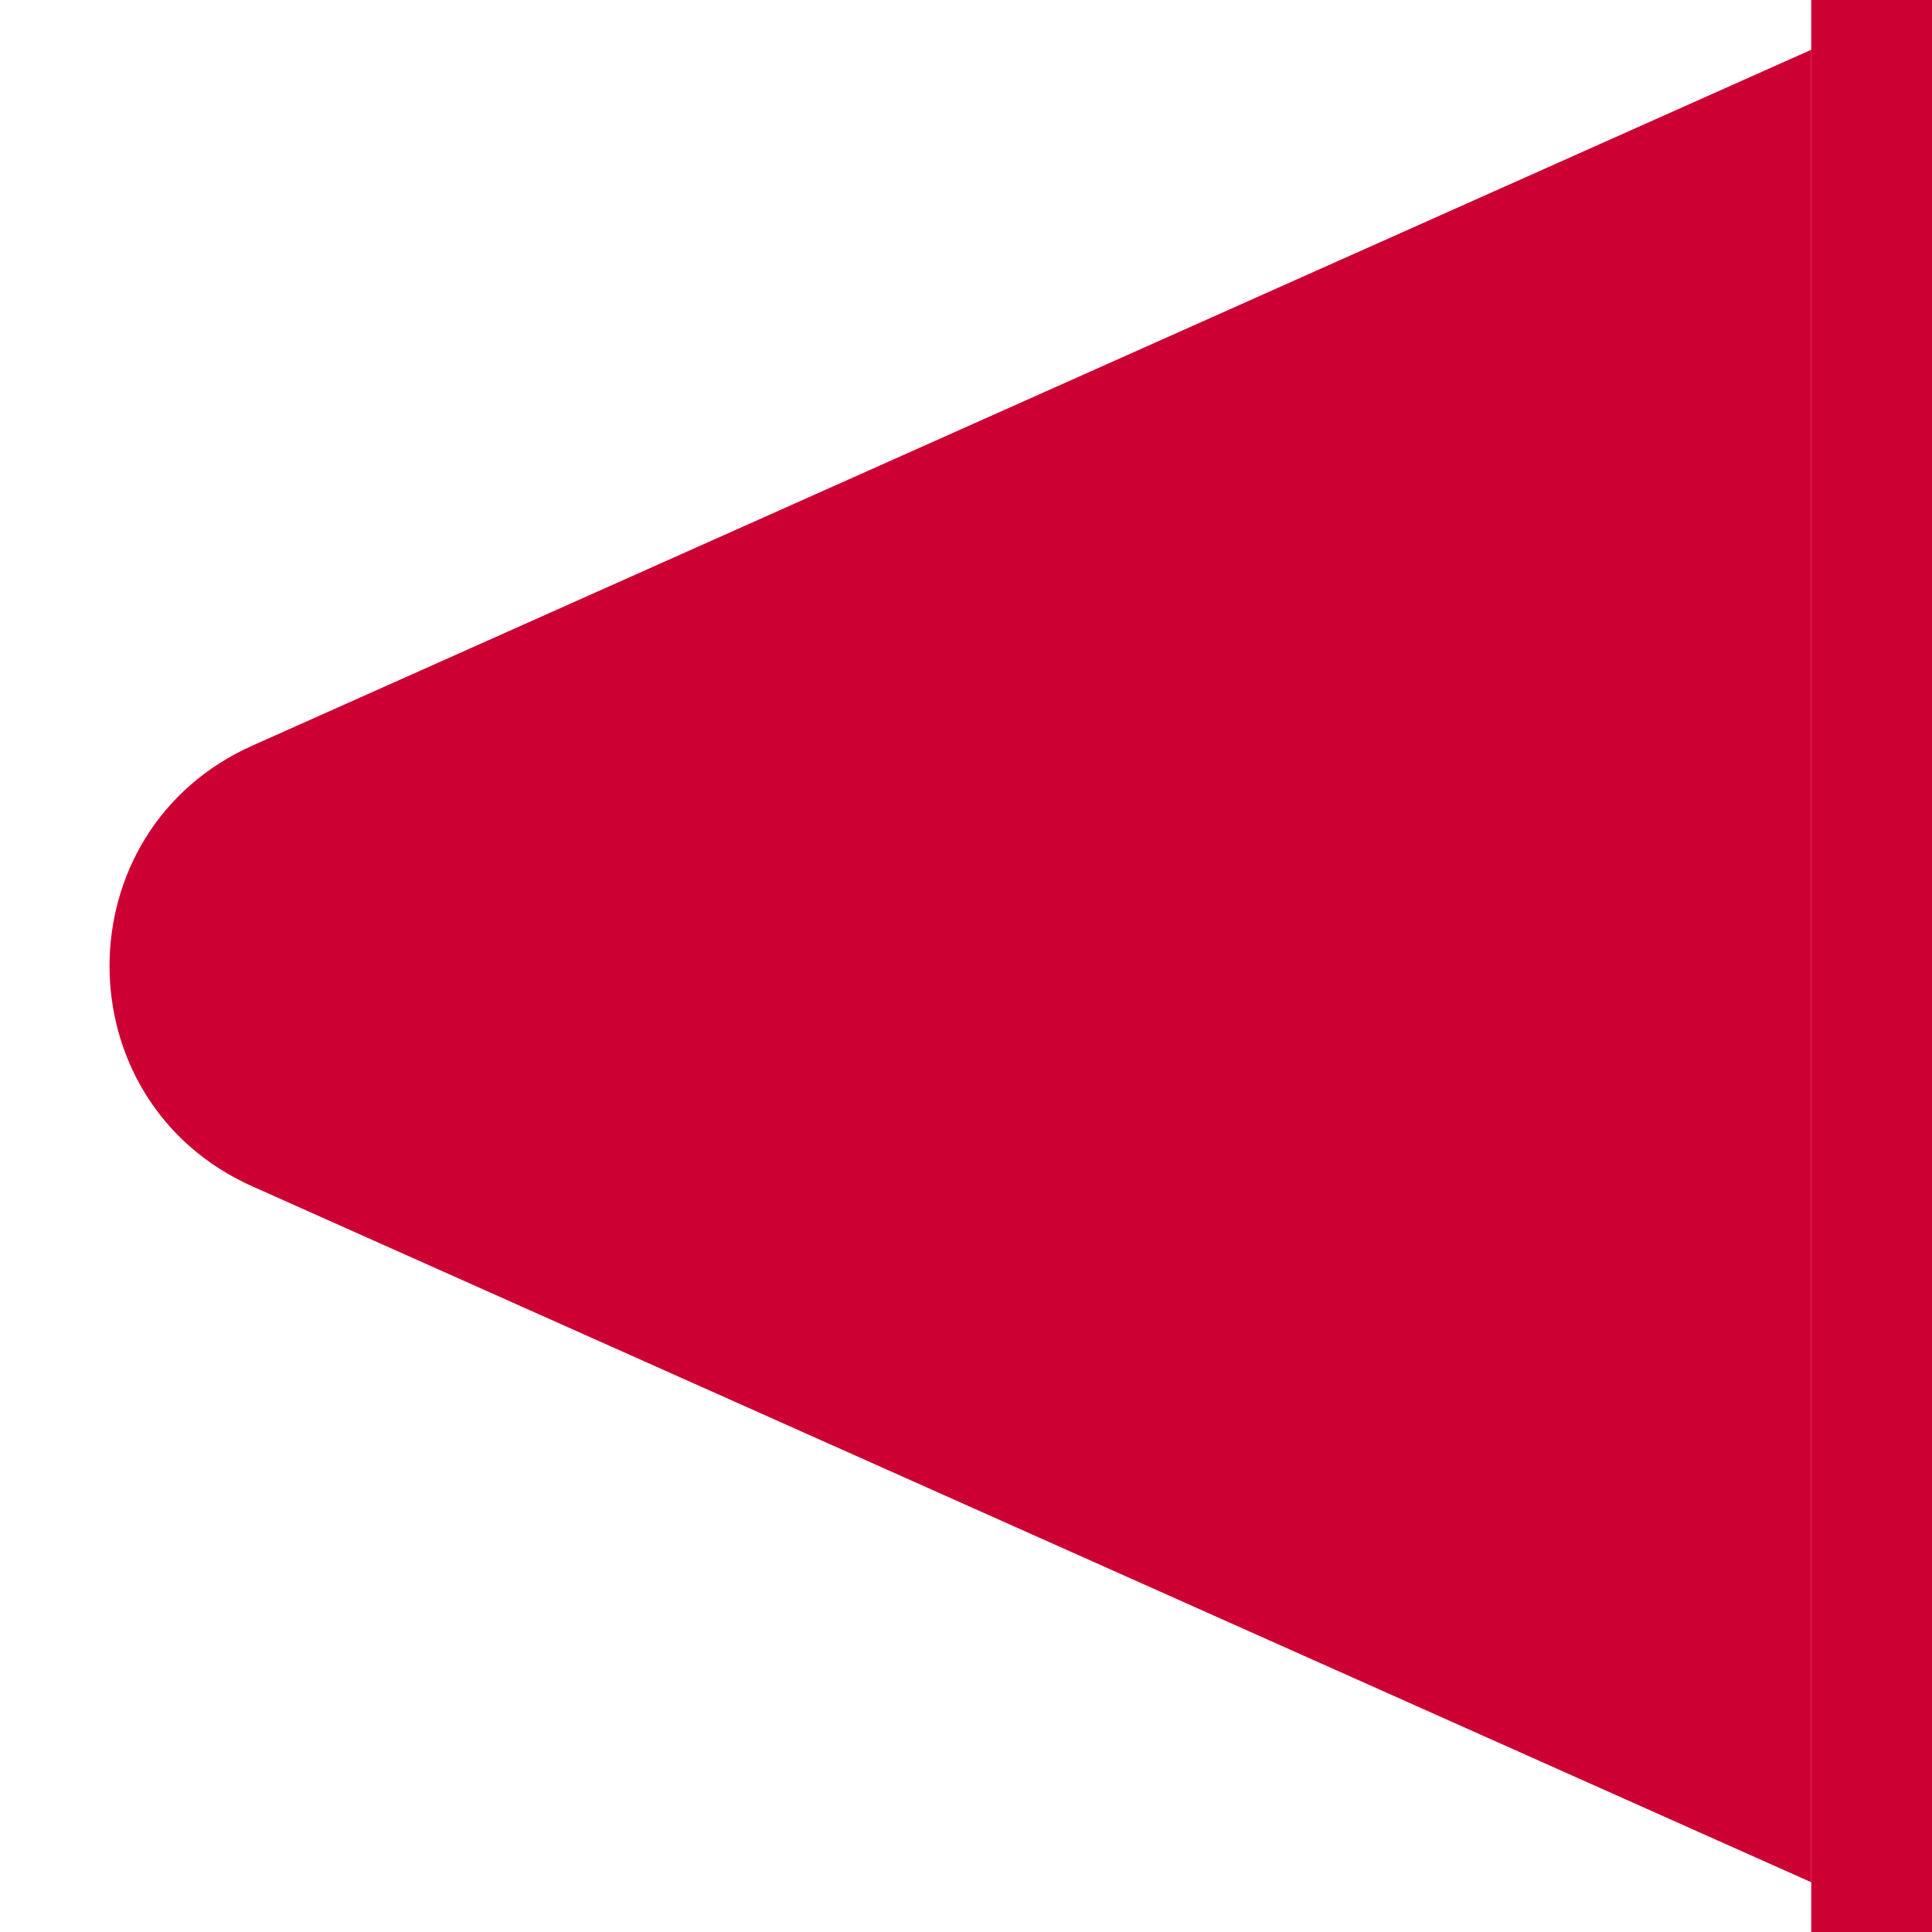
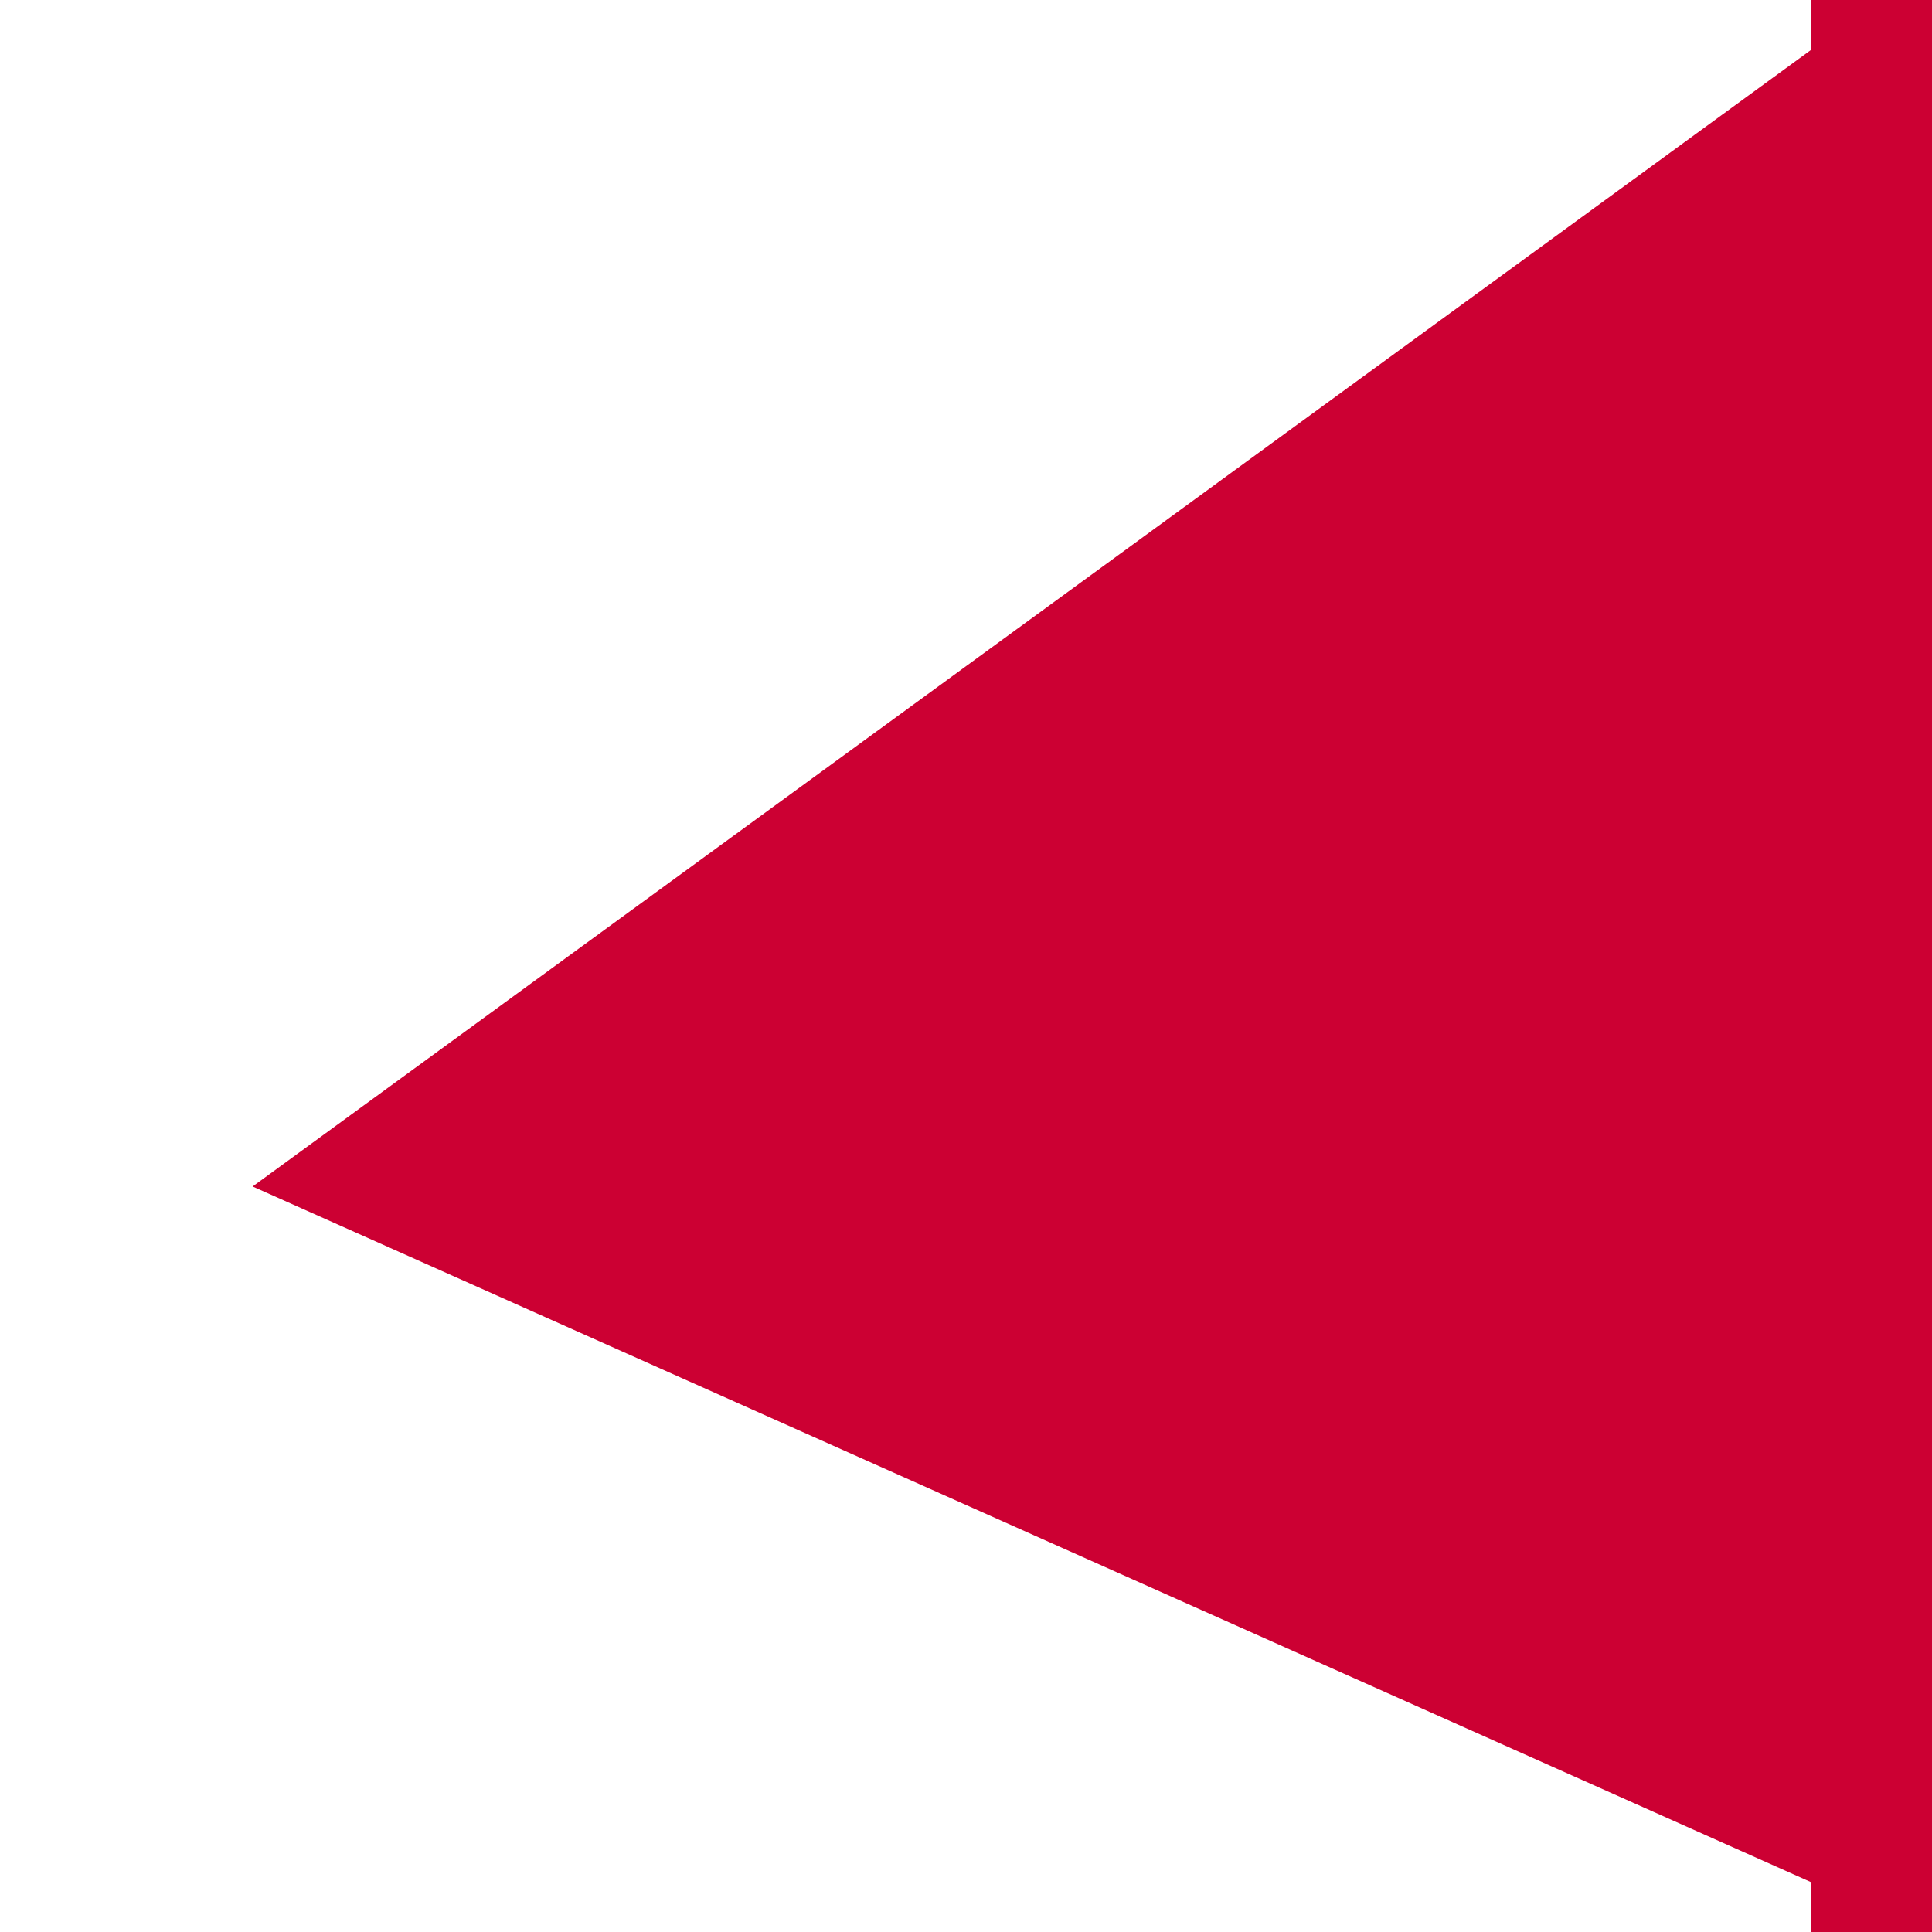
<svg xmlns="http://www.w3.org/2000/svg" width="8" height="8" viewBox="0 0 8 8" fill="none">
-   <rect width="8" height="8" fill="#F5F5F5" />
  <g id="Home - Pre-login- Alternative-02">
-     <rect width="1260" height="3097" transform="translate(-347 -762)" fill="white" />
    <g id="H2 - æ ªä¸»ãã¹ãï¼»ãã¥ã¼ã¹éä¿¡ï¼½">
</g>
    <g id="Speech balloon">
      <g id="speech balloon">
-         <path id="å¤è§å½¢ 1" d="M1.046 4.913C0.256 4.561 0.256 3.439 1.046 3.087L7.5 0.206L7.5 7.794L1.046 4.913Z" fill="#CC0033" />
+         <path id="å¤è§å½¢ 1" d="M1.046 4.913L7.5 0.206L7.5 7.794L1.046 4.913Z" fill="#CC0033" />
        <g id="ãã¬ã¼ã  1">
          <rect x="7.5" y="-11" width="118" height="30" rx="3" fill="#CC0033" />
        </g>
      </g>
    </g>
  </g>
</svg>